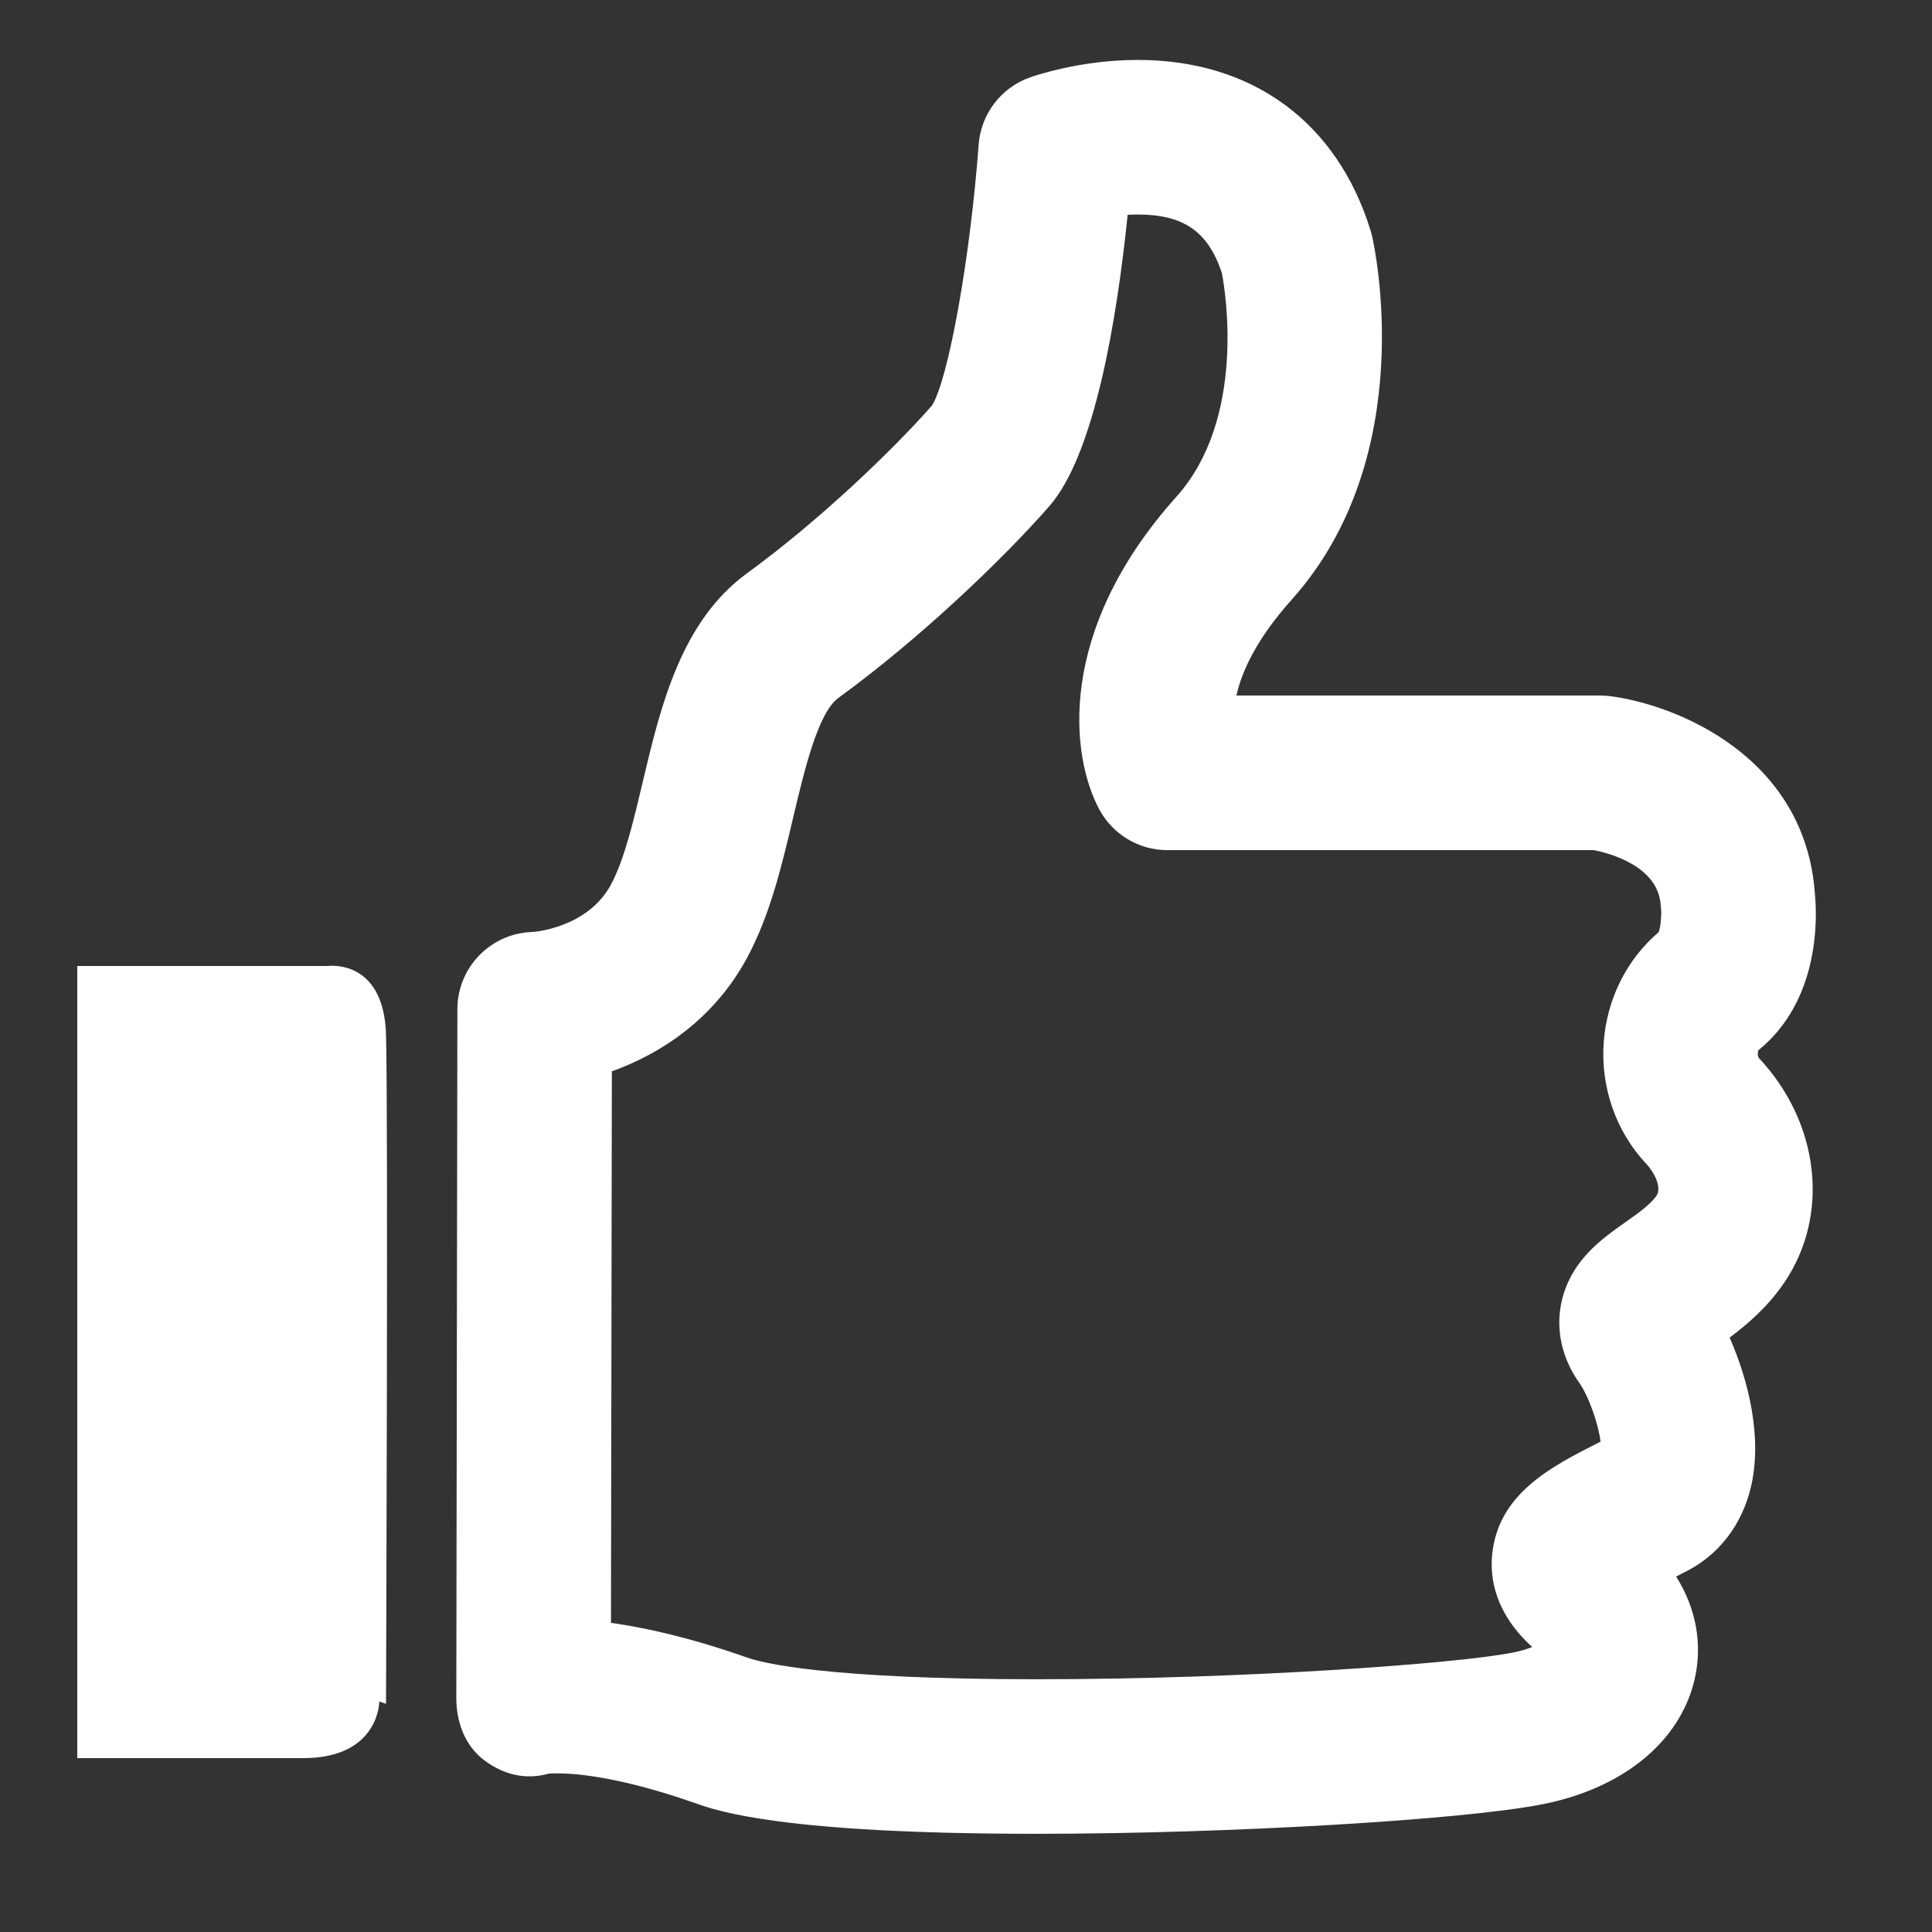
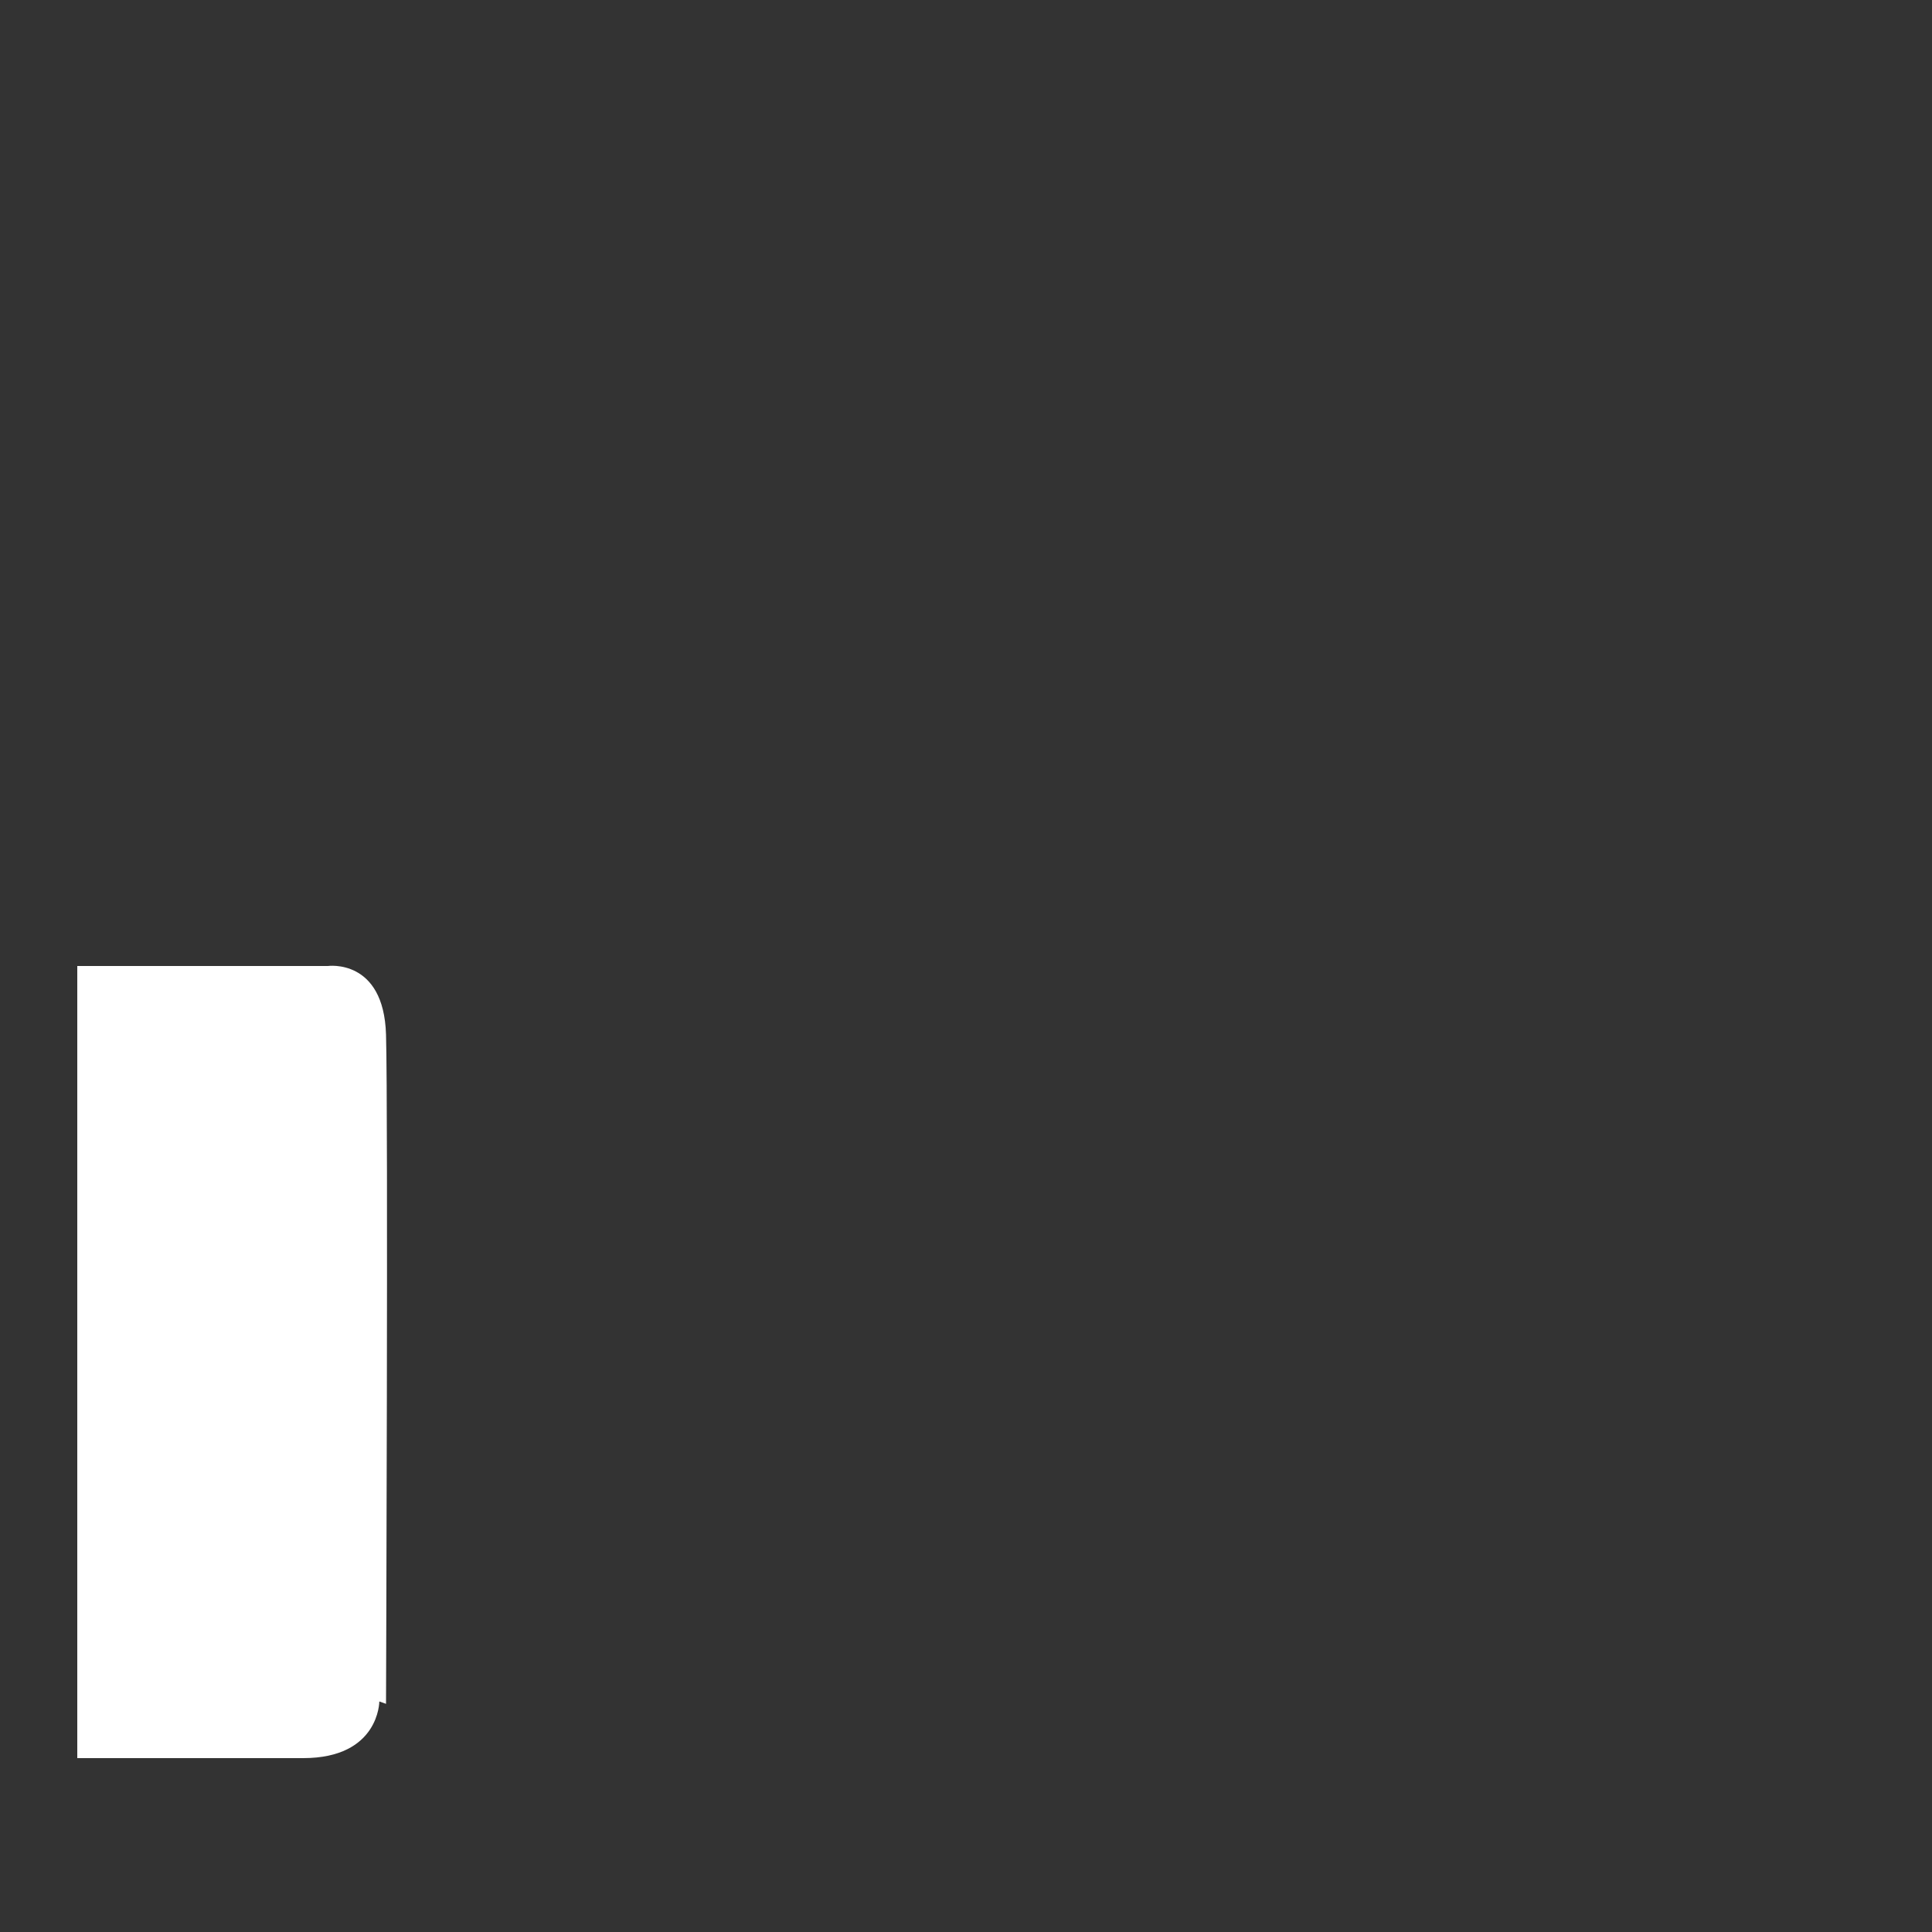
<svg xmlns="http://www.w3.org/2000/svg" width="512pt" height="512pt" version="1.1" viewBox="0 0 512 512">
  <rect x="0" y="0" width="512" height="512" fill="#333333" stroke="none" />
  <g fill="#fff">
-     <path d="m480.98 237.04c-2.449-36.434-36.566-50.309-54.344-52.551-0.852-0.109-1.707-0.164-2.566-0.164h-96.406c1.387-6.262 5.223-14.879 14.621-25.375 34.211-38.184 21.883-93.973 21.344-96.328-0.109-0.488-0.242-0.961-0.383-1.438-8.859-28.789-31.352-45.301-61.715-45.301-15.141 0-27.281 4.164-28.609 4.641-7.641 2.719-12.953 9.691-13.559 17.777-2.238 30.027-7.992 62.152-12.375 69.172-10.398 11.828-30.023 30.633-48.918 44.375-17.68 12.855-23.031 35.496-27.754 55.465-2.387 10.082-4.848 20.504-8.391 27.086-6.25 11.605-20.496 12.566-20.824 12.586-11.059 0.324-19.867 9.375-19.887 20.438l-0.285 182.46c-0.012 6.492 2.277 12.801 7.492 16.672 5.098 3.789 10.922 5.191 17 3.477 0.414-0.031 1.137-0.078 2.172-0.078 5.309 0 17.152 1.035 36.828 7.965 5.656 1.992 22.883 8.059 90.387 8.059 50.527 0 113.22-3.676 134.17-7.871 21.109-4.223 36.074-16.441 40.023-32.68 2.305-9.477 0.523-19.164-4.801-27.621 1.008-0.516 2.027-1.039 3.055-1.578 8.422-4.414 14.363-12.215 16.719-21.977 3.18-13.188-0.613-28.438-5.606-39.777 4.699-3.504 10.074-8.086 14.5-14.594 12.129-17.852 9.363-42.316-6.734-59.484-0.441-0.465-0.332-1.773-0.109-2.094 16.449-13.352 15.508-35.535 14.957-41.258zm-41.426 10.012c-8.488 7.203-13.781 17.852-14.566 29.348-0.805 11.852 3.309 23.52 11.27 32.016 2.418 2.574 4.102 6.441 2.734 8.449-1.586 2.336-4.996 4.742-8.293 7.066-4.234 2.984-9.035 6.375-12.605 11.453-6.613 9.414-6.477 21.293 0.375 30.996 2.582 3.66 5.172 11.109 5.684 15.676-0.176 0.086-0.344 0.176-0.523 0.262-12.43 6.301-26.523 13.457-28.18 29.547-0.66 6.383 0.742 15.656 10.609 24.613-1.289 0.516-2.969 1.039-5.121 1.469-14.402 2.883-70.707 7.074-126.13 7.074-56.145 0-72.965-4.387-76.781-5.734-14.832-5.227-26.824-7.914-36.113-9.211l0.234-146.16c12.82-4.598 27.008-13.707 35.836-30.094 6.098-11.324 9.195-24.418 12.191-37.078 2.934-12.406 6.586-27.844 11.984-31.77 21.719-15.789 43.73-36.906 55.914-50.82 12.043-13.762 17.941-49.664 20.762-77.219 0.879-0.051 1.781-0.082 2.691-0.082 12.133 0 18.656 4.516 22.293 15.527 0.969 5.144 6.394 38.656-12.051 59.25-32.16 35.902-27.949 69.039-20.395 82.961 3.586 6.602 10.492 10.707 18 10.707h113.04c3.676 0.719 17.07 4.066 17.695 14.652 0.02 0.363 0.055 0.727 0.098 1.09 0.133 1.078-0.051 4.481-0.648 6.012z" />
    <path d="m86.875 256h-66.395v209.92h59.875c20.168 0 20.168-15.012 20.168-15.012l1.777 0.625s0.594-157.08 0-177.35c-0.598-20.277-15.426-18.184-15.426-18.184z" />
  </g>
</svg>